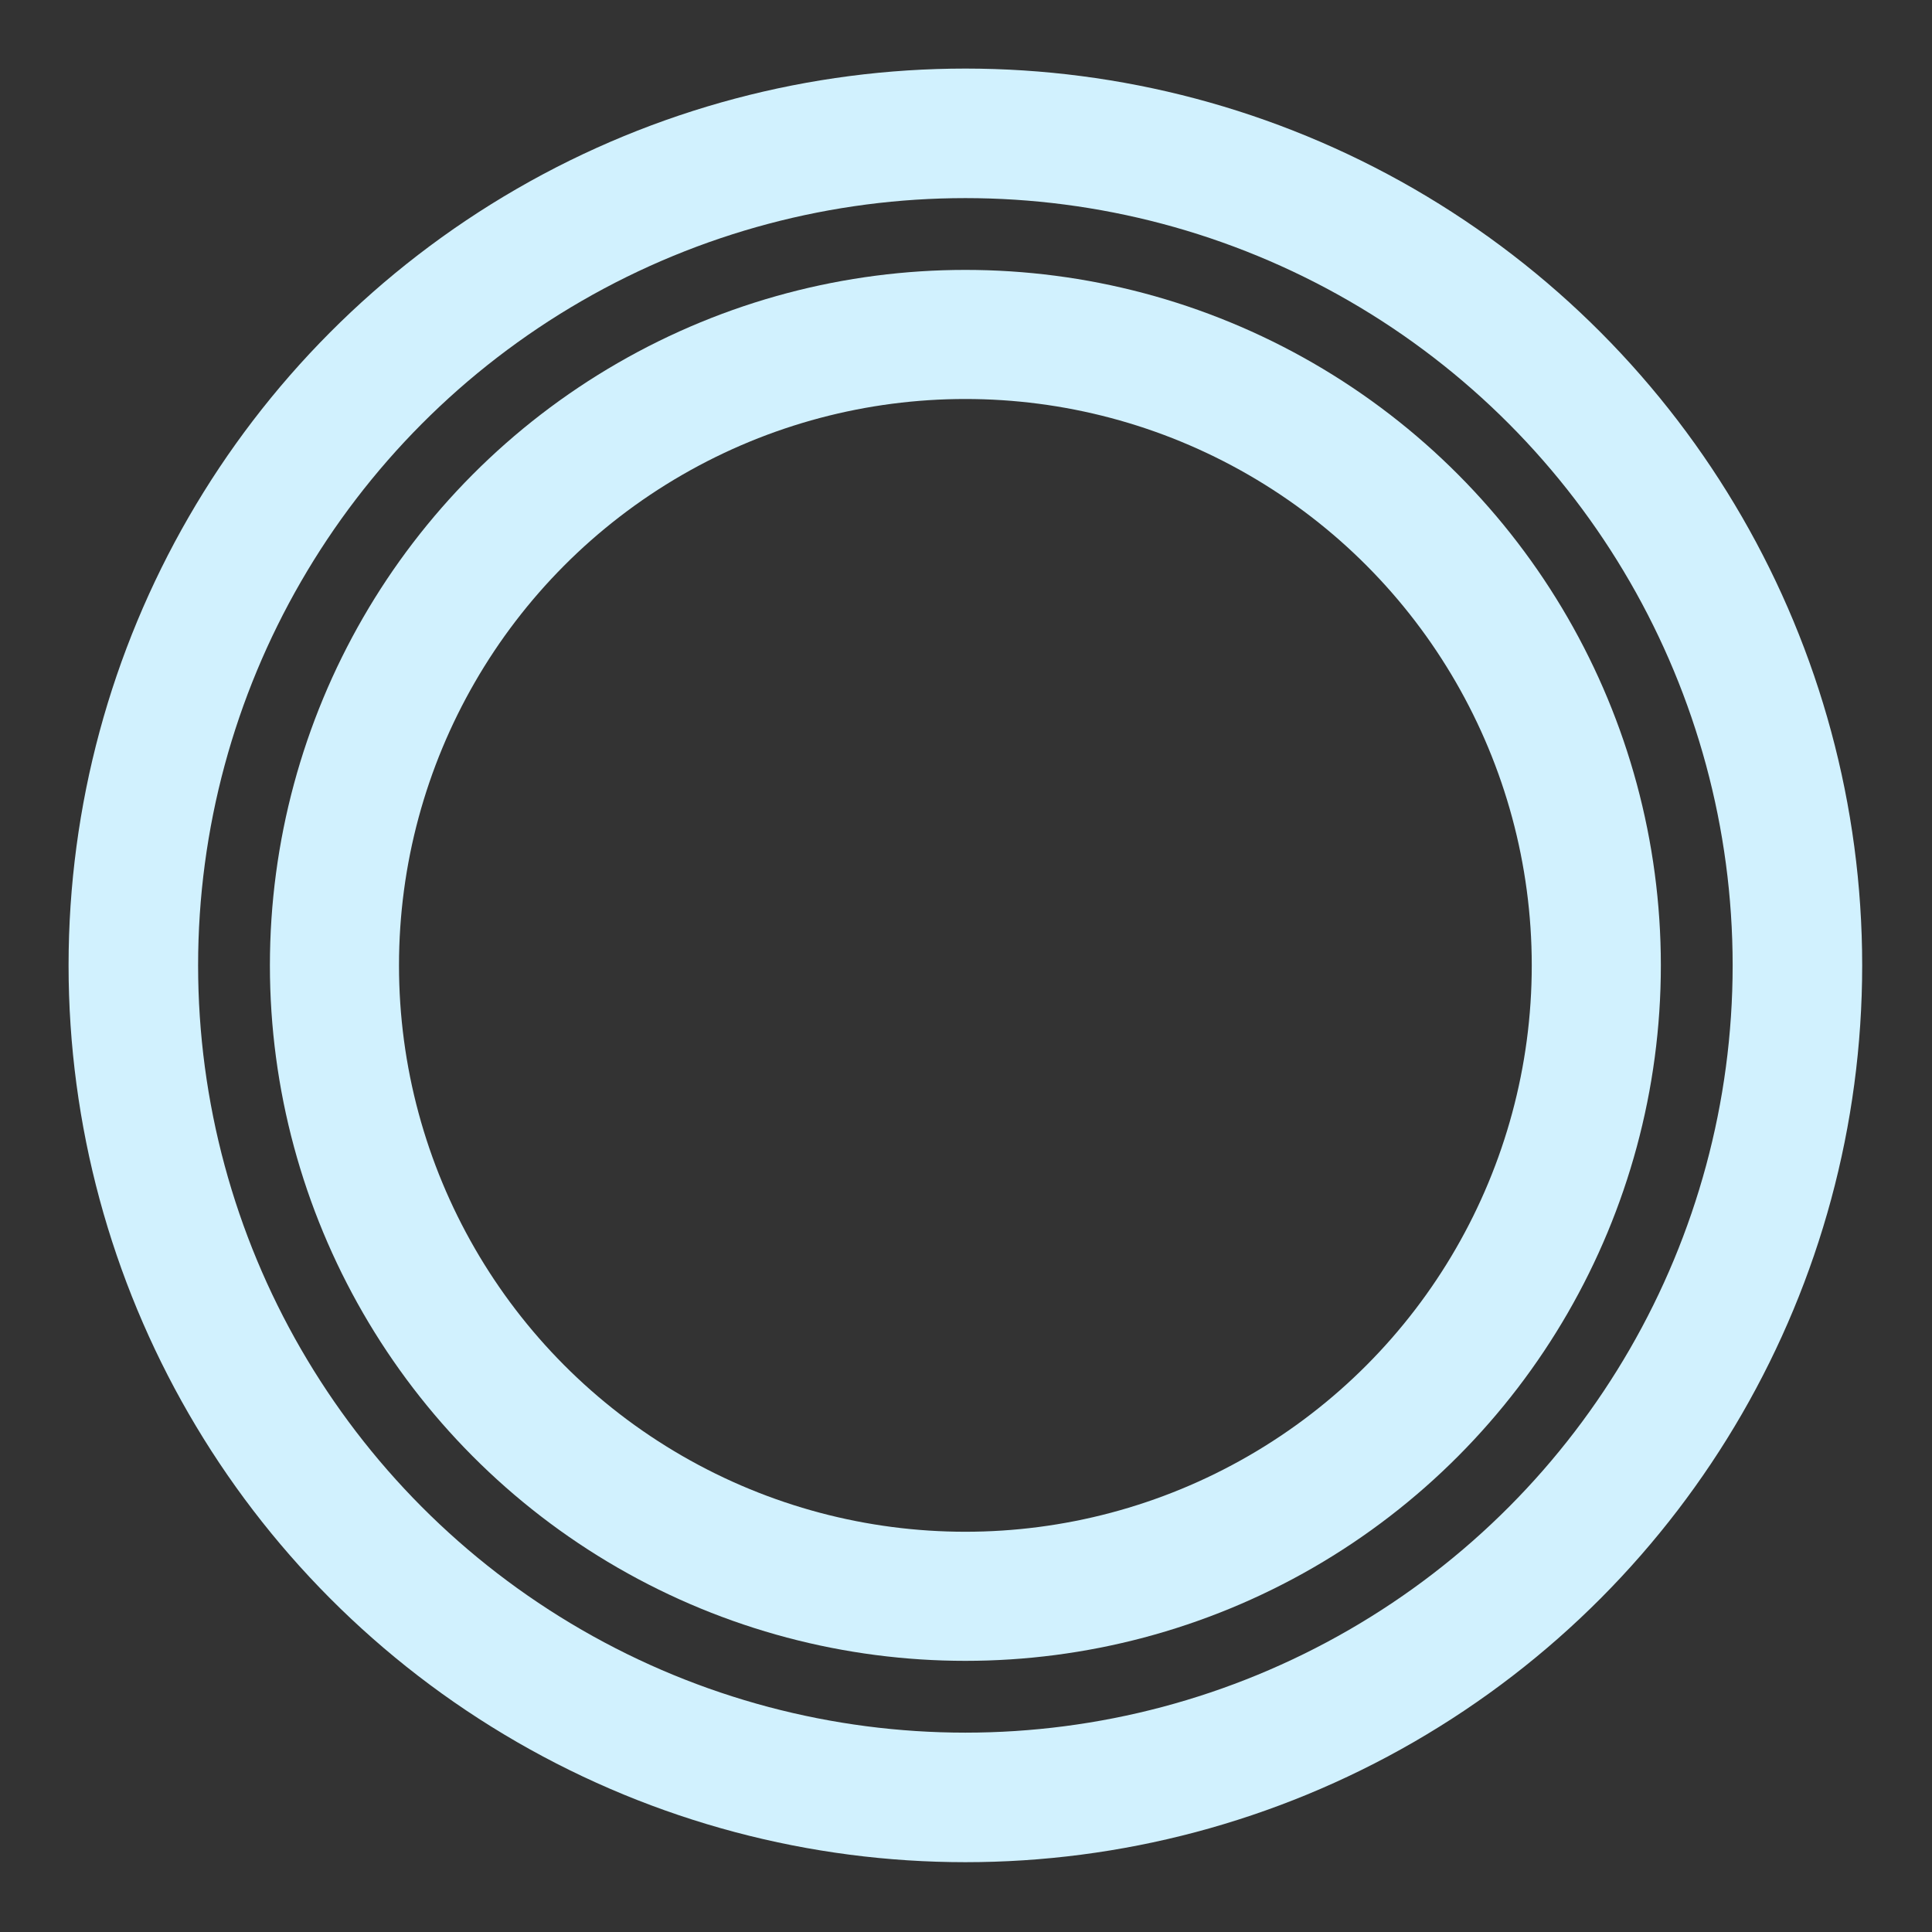
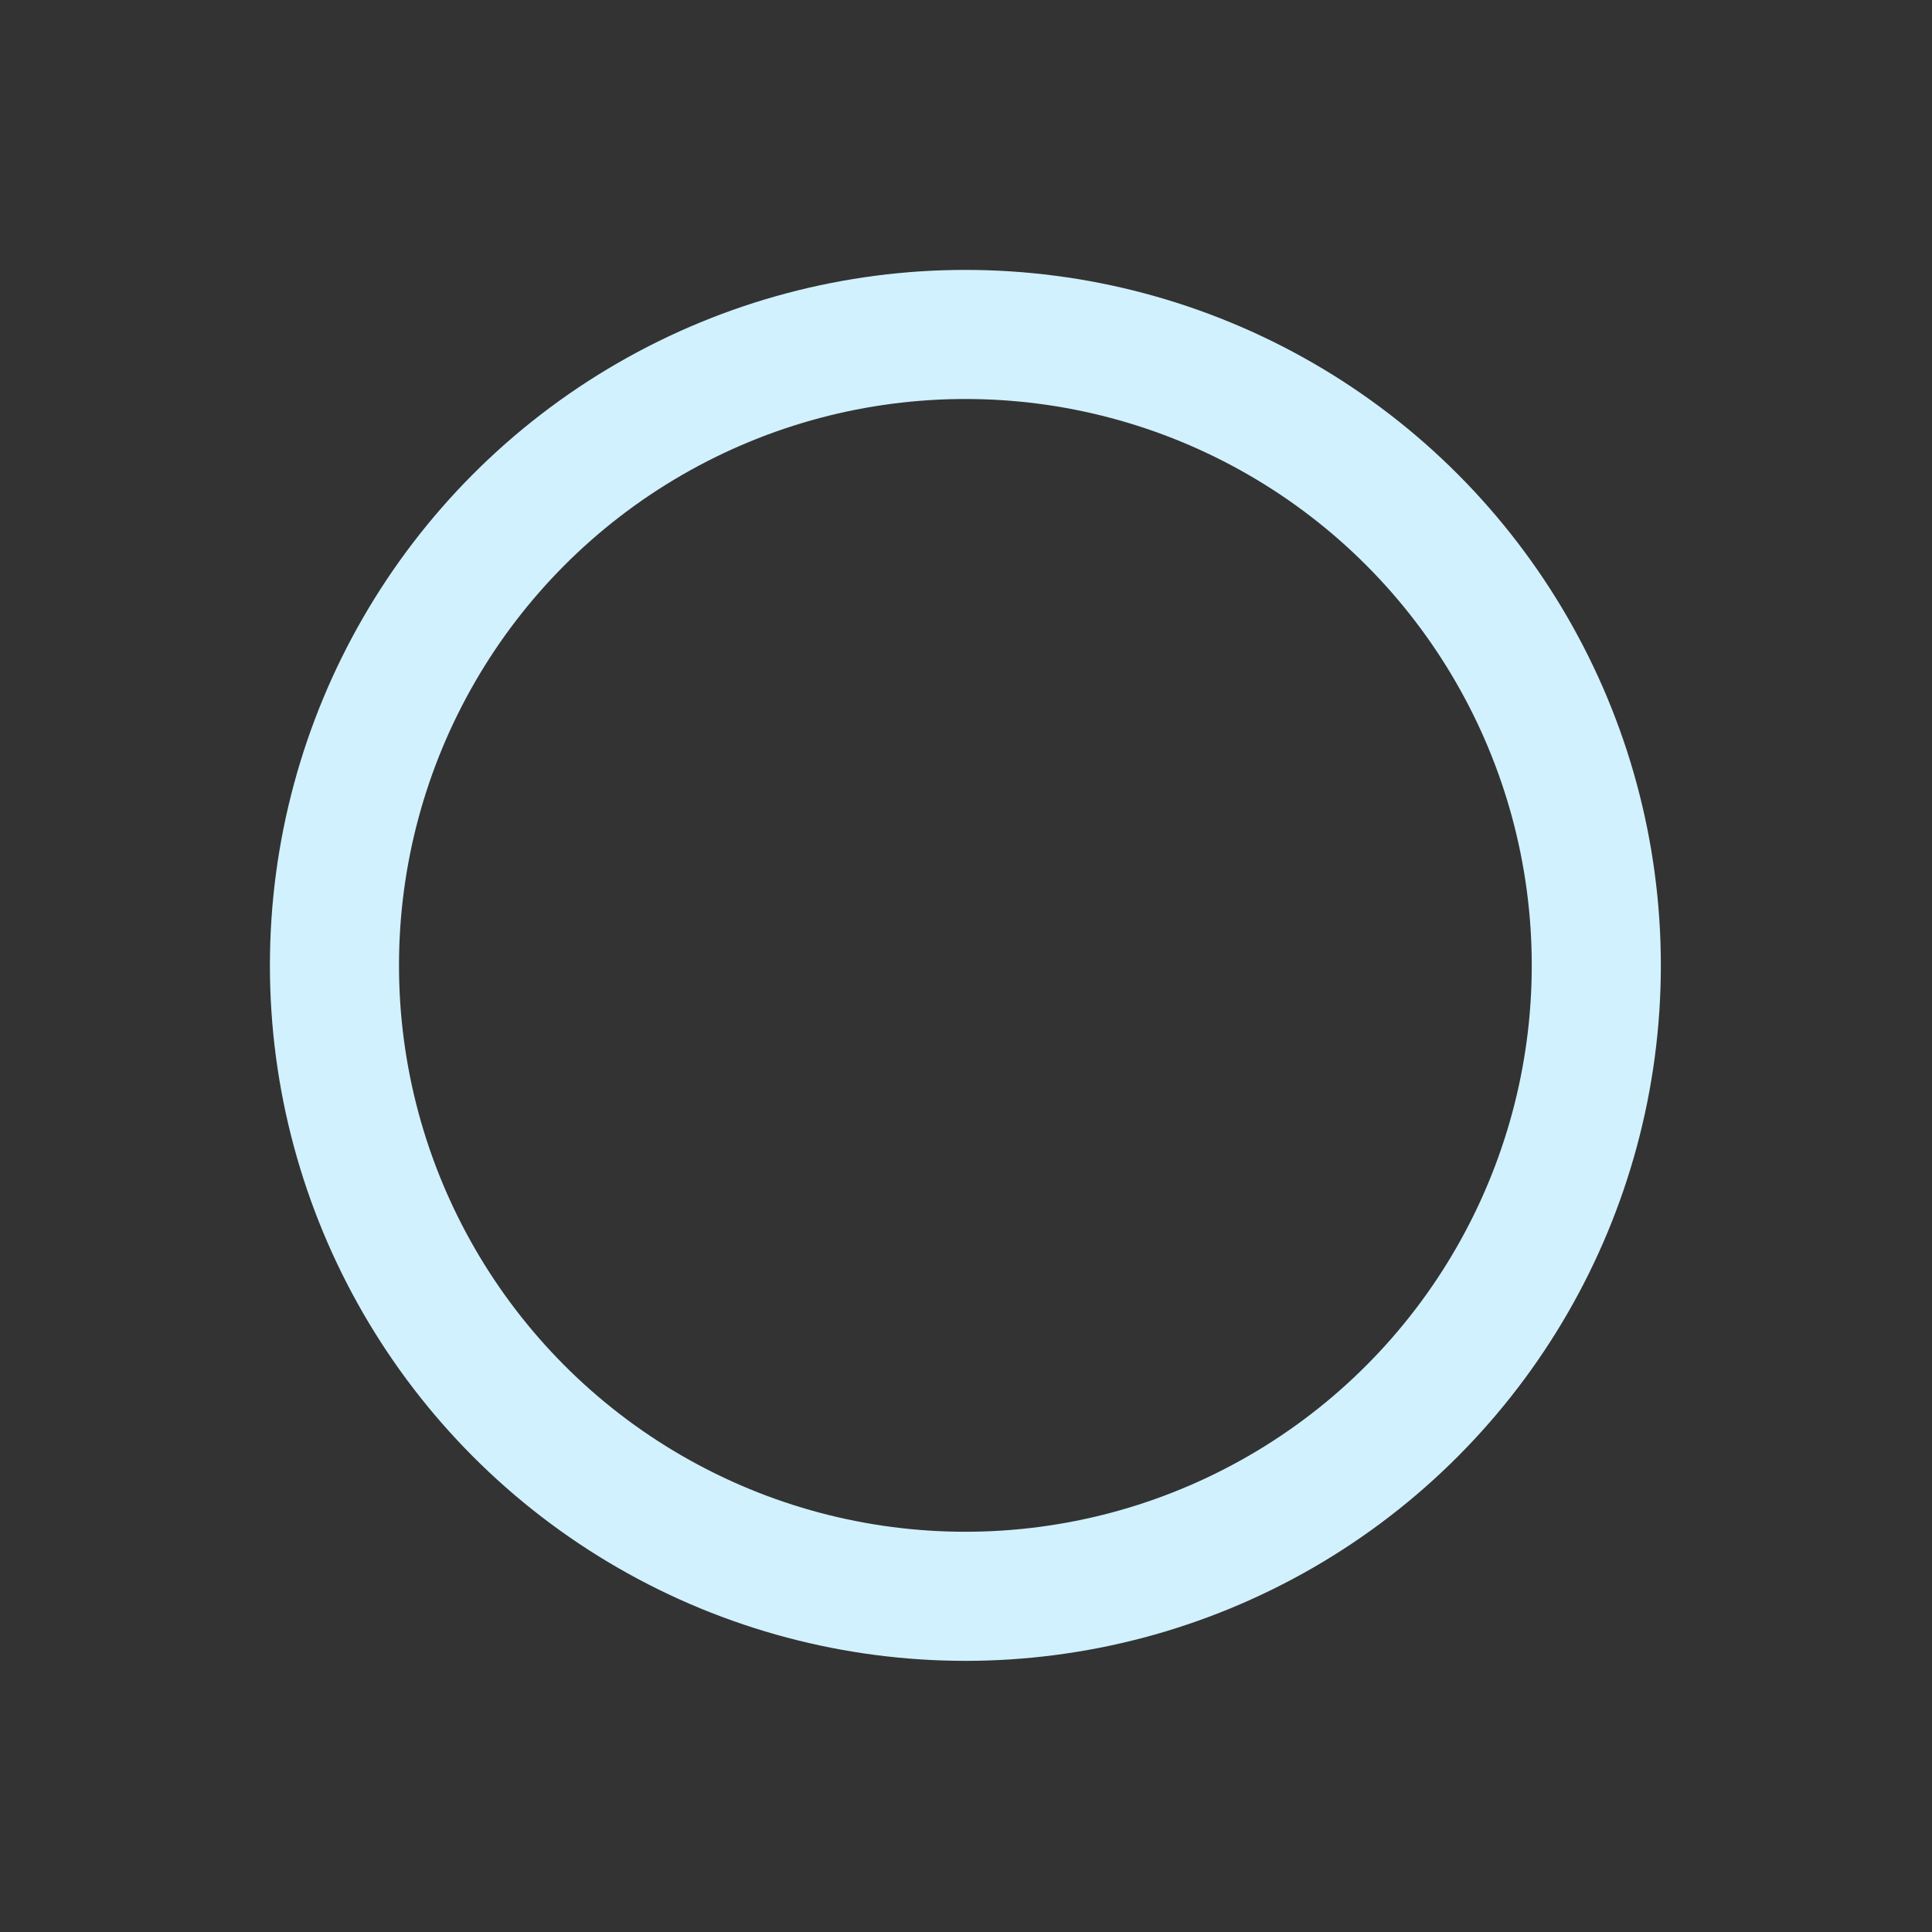
<svg xmlns="http://www.w3.org/2000/svg" id="eVtghzpGaI81" viewBox="0 0 735 735" shape-rendering="geometricPrecision" text-rendering="geometricPrecision">
  <rect x="0" y="0" width="735" height="735" fill="#333333" stroke="none" />
  <style>
#eVtghzpGaI82_ts {animation: eVtghzpGaI82_ts__ts 2000ms linear infinite normal forwards}@keyframes eVtghzpGaI82_ts__ts { 0% {transform: translate(367.263px,367.263px) scale(1,1)} 100% {transform: translate(367.263px,367.263px) scale(1.076,1.076)}} #eVtghzpGaI82 {animation: eVtghzpGaI82_c_o 2000ms linear infinite normal forwards}@keyframes eVtghzpGaI82_c_o { 0% {opacity: 1} 100% {opacity: 0}} #eVtghzpGaI83_ts {animation: eVtghzpGaI83_ts__ts 2000ms linear infinite normal forwards}@keyframes eVtghzpGaI83_ts__ts { 0% {transform: translate(367.263px,367.263px) scale(1,1)} 50% {transform: translate(367.263px,367.263px) scale(1.076,1.076)} 100% {transform: translate(367.263px,367.263px) scale(1.076,1.076)}} #eVtghzpGaI83 {animation: eVtghzpGaI83_c_o 2000ms linear infinite normal forwards}@keyframes eVtghzpGaI83_c_o { 0% {opacity: 1} 50% {opacity: 0} 100% {opacity: 0}}
</style>
  <g id="eVtghzpGaI82_ts" transform="translate(367.263,367.263) scale(1,1)">
    <circle id="eVtghzpGaI82" r="240.026" transform="translate(0,0)" fill="none" stroke="#d1f1fe" stroke-width="49.111" />
  </g>
  <g id="eVtghzpGaI83_ts" transform="translate(367.263,367.263) scale(1,1)">
-     <circle id="eVtghzpGaI83" r="316.536" transform="translate(0,0)" fill="none" stroke="#d1f1fe" stroke-width="49.28" />
-   </g>
+     </g>
</svg>